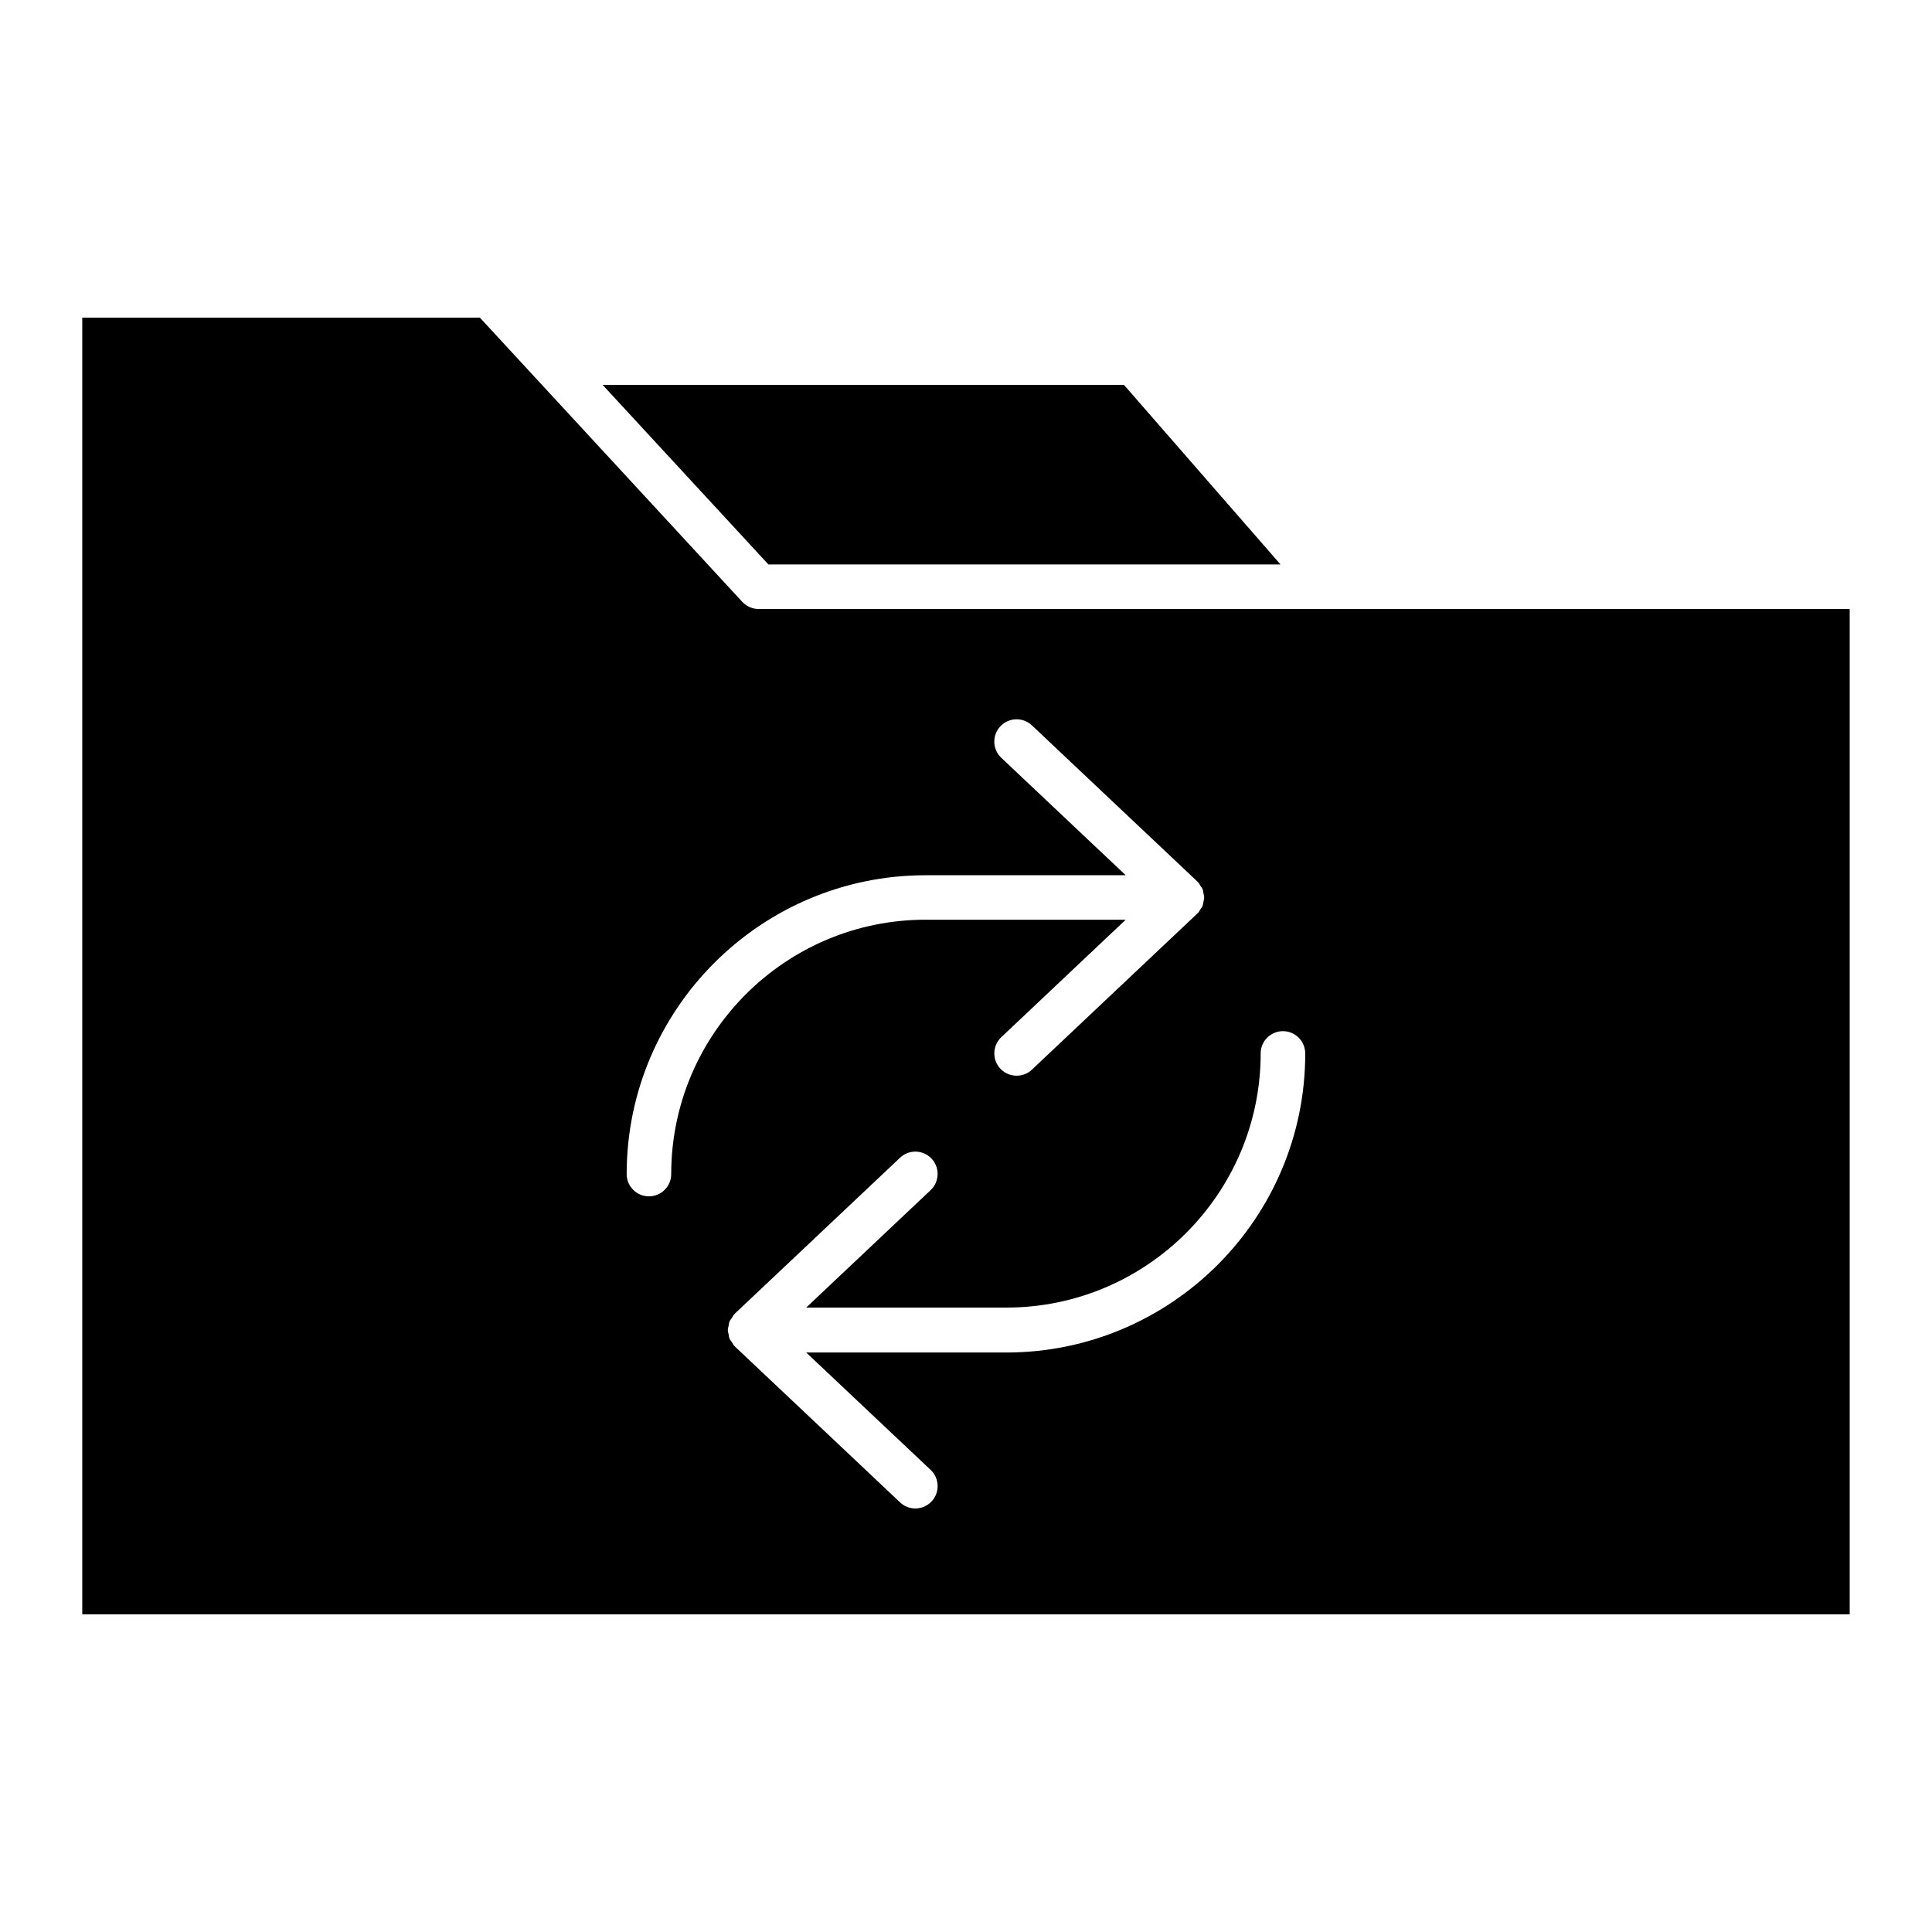
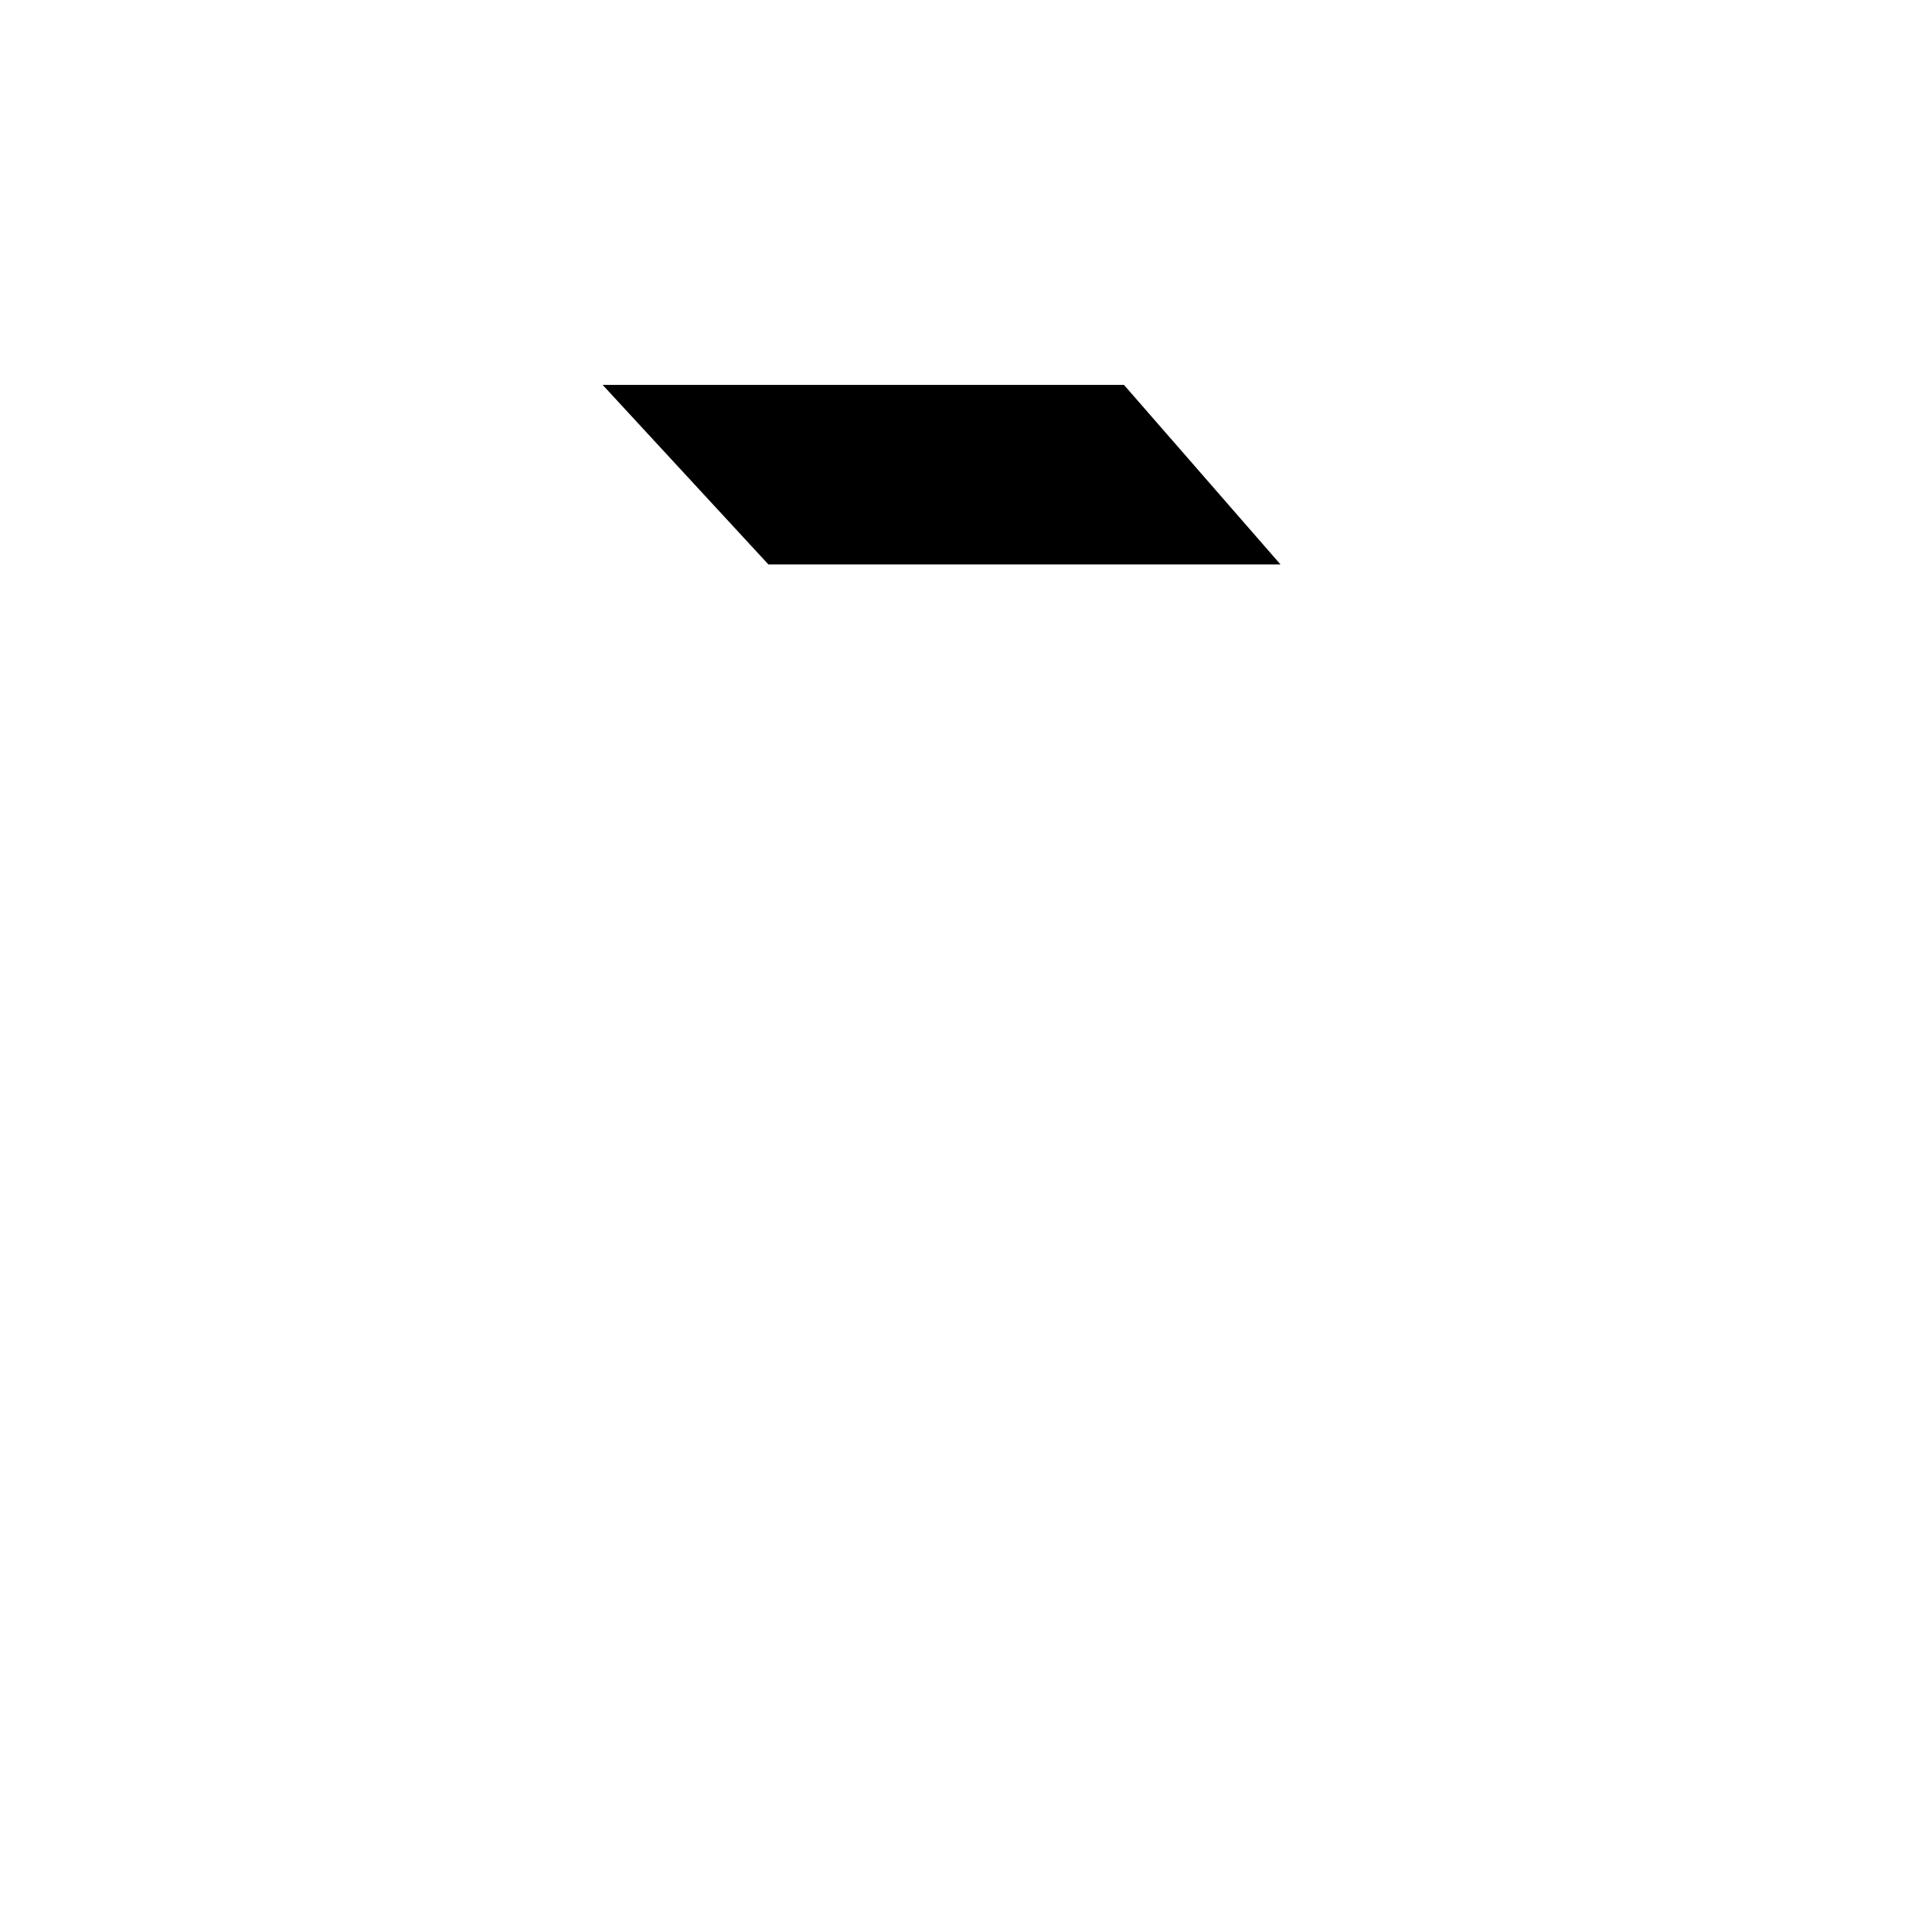
<svg xmlns="http://www.w3.org/2000/svg" fill="#000000" width="800px" height="800px" version="1.1" viewBox="144 144 512 512">
  <g>
    <path d="m483.35 293.59-41.484-47.586h-138.16l43.934 47.586z" />
-     <path d="m165.8 228.18v343.63h468.39v-266.42h-137.77c-0.023 0-0.055 0.016-0.086 0.016s-0.047-0.016-0.078-0.016h-151.21c-1.645 0-3.219-0.684-4.336-1.898l-69.535-75.312zm318.2 189.09c3.258 0 5.902 2.652 5.902 5.945 0 43.684-35.535 79.215-79.215 79.215h-53.035l32.977 31.109c2.379 2.25 2.481 5.992 0.242 8.359-1.156 1.227-2.723 1.859-4.289 1.859-1.457 0-2.914-0.535-4.055-1.613l-43.793-41.328c-0.023-0.016-0.031-0.062-0.055-0.086-0.039-0.039-0.078-0.078-0.117-0.125-0.023-0.016-0.055-0.023-0.07-0.055-0.203-0.211-0.285-0.496-0.449-0.723-0.078-0.109-0.156-0.203-0.227-0.34-0.141-0.203-0.348-0.426-0.449-0.66-0.023-0.055-0.031-0.109-0.055-0.164-0.141-0.355-0.156-0.715-0.227-1.086-0.062-0.34-0.188-0.66-0.195-1.016 0-0.031-0.016-0.047-0.016-0.094 0-0.031 0.016-0.055 0.016-0.086 0.008-0.348 0.133-0.668 0.195-1.016 0.07-0.363 0.086-0.73 0.227-1.086 0.023-0.062 0.031-0.117 0.055-0.164 0.109-0.219 0.309-0.441 0.449-0.66 0.07-0.117 0.148-0.219 0.227-0.34 0.164-0.219 0.25-0.496 0.449-0.715 0.023-0.023 0.055-0.031 0.07-0.047 0.039-0.062 0.078-0.094 0.117-0.141 0.023-0.023 0.031-0.055 0.055-0.078l43.793-41.328c2.371-2.242 6.109-2.133 8.344 0.242 2.234 2.371 2.125 6.102-0.242 8.352l-32.977 31.125h53.035c37.172 0 67.406-30.238 67.406-67.406 0.004-3.199 2.648-5.852 5.906-5.852zm-94.715-41.32h53.043l-32.984-31.133c-2.371-2.234-2.465-5.977-0.227-8.344 2.242-2.371 5.984-2.481 8.352-0.242l43.793 41.328c0.023 0.023 0.031 0.055 0.047 0.07 0.047 0.039 0.086 0.078 0.133 0.117 0.031 0.023 0.062 0.031 0.078 0.055 0.219 0.227 0.324 0.52 0.496 0.781 0.055 0.078 0.125 0.156 0.164 0.242 0.156 0.234 0.355 0.449 0.48 0.699 0.023 0.047 0.023 0.102 0.047 0.148 0.141 0.348 0.156 0.715 0.227 1.078 0.055 0.348 0.18 0.676 0.18 1.023 0 0.031 0.016 0.047 0.016 0.078s-0.016 0.055-0.016 0.078c0 0.355-0.133 0.676-0.18 1.023-0.062 0.363-0.094 0.73-0.227 1.078-0.023 0.047-0.023 0.102-0.047 0.148-0.125 0.25-0.324 0.465-0.48 0.699-0.047 0.086-0.125 0.164-0.164 0.242-0.164 0.262-0.27 0.551-0.496 0.781-0.016 0.023-0.047 0.031-0.078 0.055-0.047 0.039-0.086 0.078-0.133 0.117-0.016 0.023-0.023 0.055-0.047 0.07l-43.793 41.328c-1.141 1.078-2.582 1.598-4.055 1.598-1.566 0-3.125-0.613-4.297-1.844-2.234-2.371-2.133-6.102 0.227-8.352l32.984-31.141h-53.035c-37.172 0-67.406 30.238-67.414 67.406 0 3.258-2.644 5.902-5.902 5.902s-5.902-2.644-5.902-5.902c-0.004-43.656 35.535-79.191 79.211-79.191z" />
  </g>
</svg>